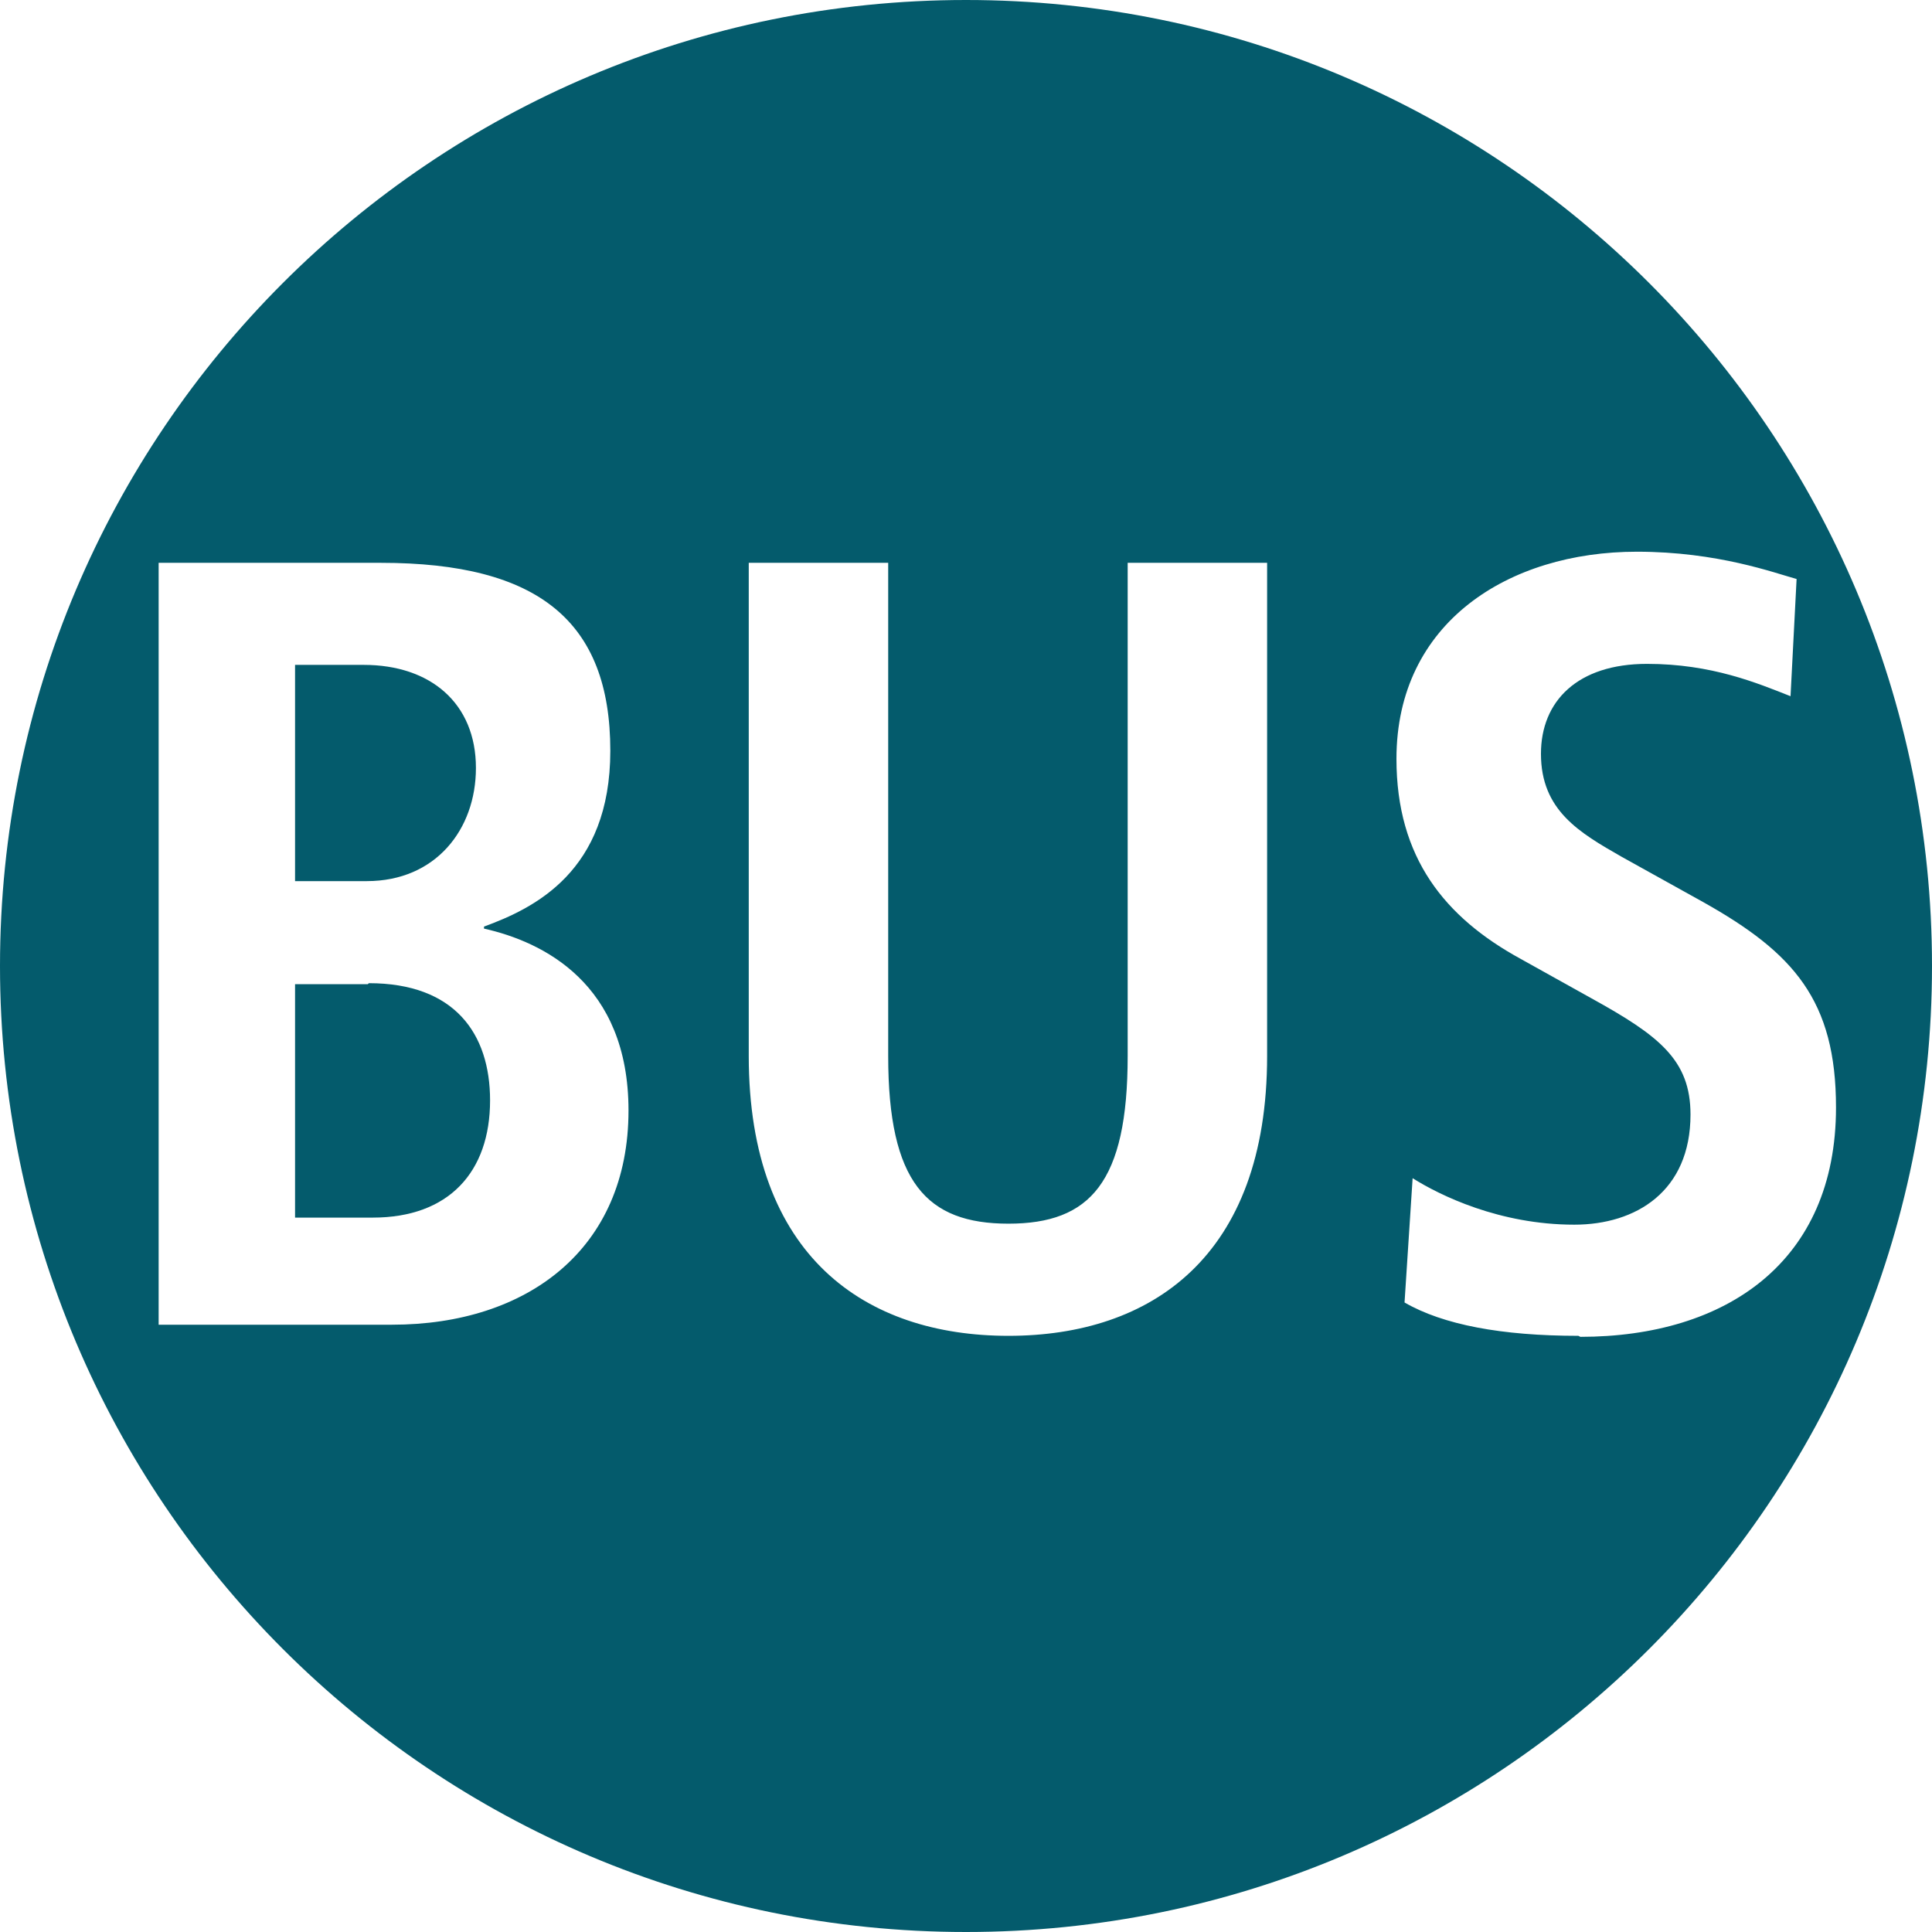
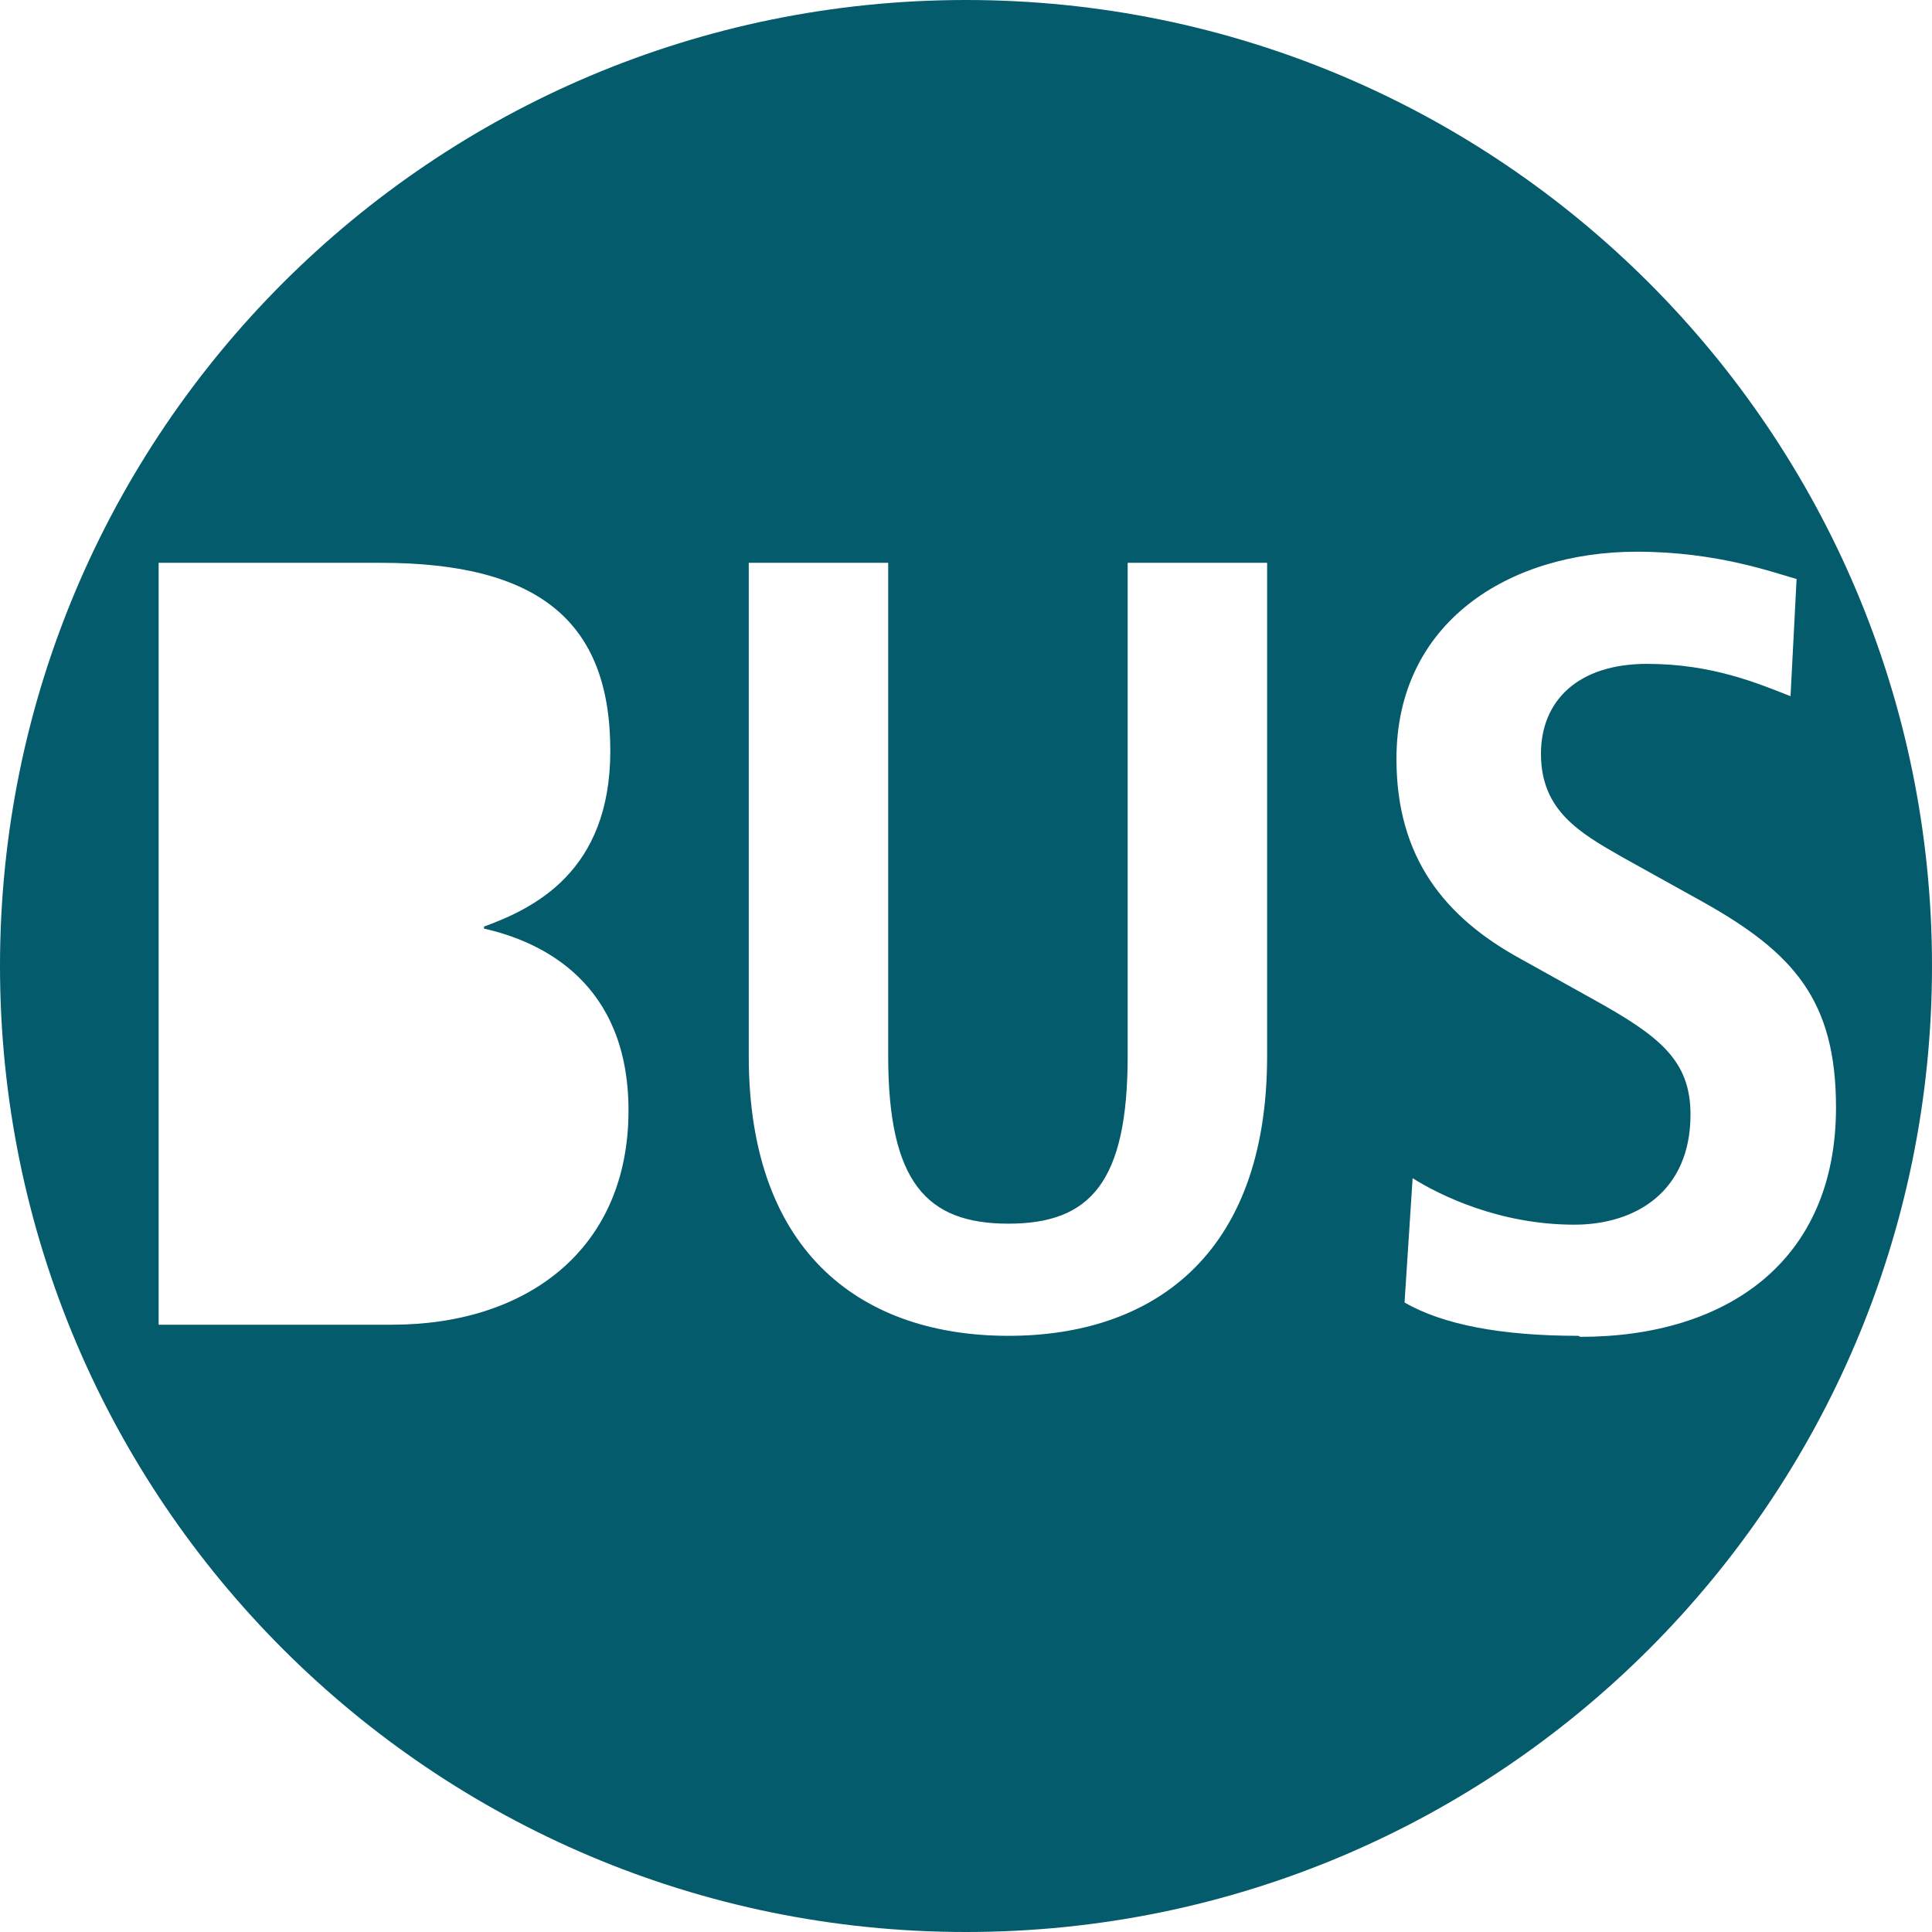
<svg xmlns="http://www.w3.org/2000/svg" id="Ebene_2" data-name="Ebene 2" viewBox="0 0 19.12 19.12">
  <defs>
    <style> .cls-1 { fill: #045b6c; } </style>
  </defs>
  <g id="Ebene_2-2" data-name="Ebene 2">
    <g>
-       <path class="cls-1" d="M4.71,7.6c0-.64-.45-1.02-1.11-1.02h-.68v2.14h.71c.68,0,1.08-.51,1.08-1.12Z" />
-       <path class="cls-1" d="M3.64,9.74h-.72v2.31h.77c.75,0,1.16-.45,1.16-1.16,0-.66-.35-1.16-1.2-1.16Z" />
      <path class="cls-1" d="M9.56,0C4.28,0,0,4.28,0,9.56s4.28,9.56,9.56,9.56,9.56-4.28,9.56-9.56S14.84,0,9.56,0ZM3.88,13.11H1.57v-7.54h2.2c1.56,0,2.27.58,2.27,1.86,0,1.2-.76,1.56-1.25,1.74v.02c.58.13,1.43.54,1.43,1.8,0,1.37-1,2.12-2.34,2.12ZM12.54,10.45c0,1.99-1.15,2.77-2.56,2.77s-2.57-.78-2.57-2.77v-4.88h1.38v4.88c0,1.25.38,1.66,1.19,1.66s1.18-.41,1.18-1.66v-4.88h1.38v4.88ZM15.62,13.22c-.76,0-1.34-.11-1.72-.33l.08-1.23c.27.17.86.46,1.6.46.61,0,1.15-.33,1.15-1.09,0-.54-.31-.78-.98-1.15l-.7-.39c-.75-.41-1.23-1-1.23-1.98,0-1.35,1.11-2.05,2.38-2.05.8,0,1.36.21,1.58.27l-.06,1.16c-.33-.13-.78-.32-1.42-.32-.69,0-1.05.37-1.05.89,0,.56.38.78.8,1.02l.81.45c.89.5,1.31.97,1.31,2.03,0,1.53-1.09,2.27-2.53,2.27Z" />
    </g>
  </g>
</svg>